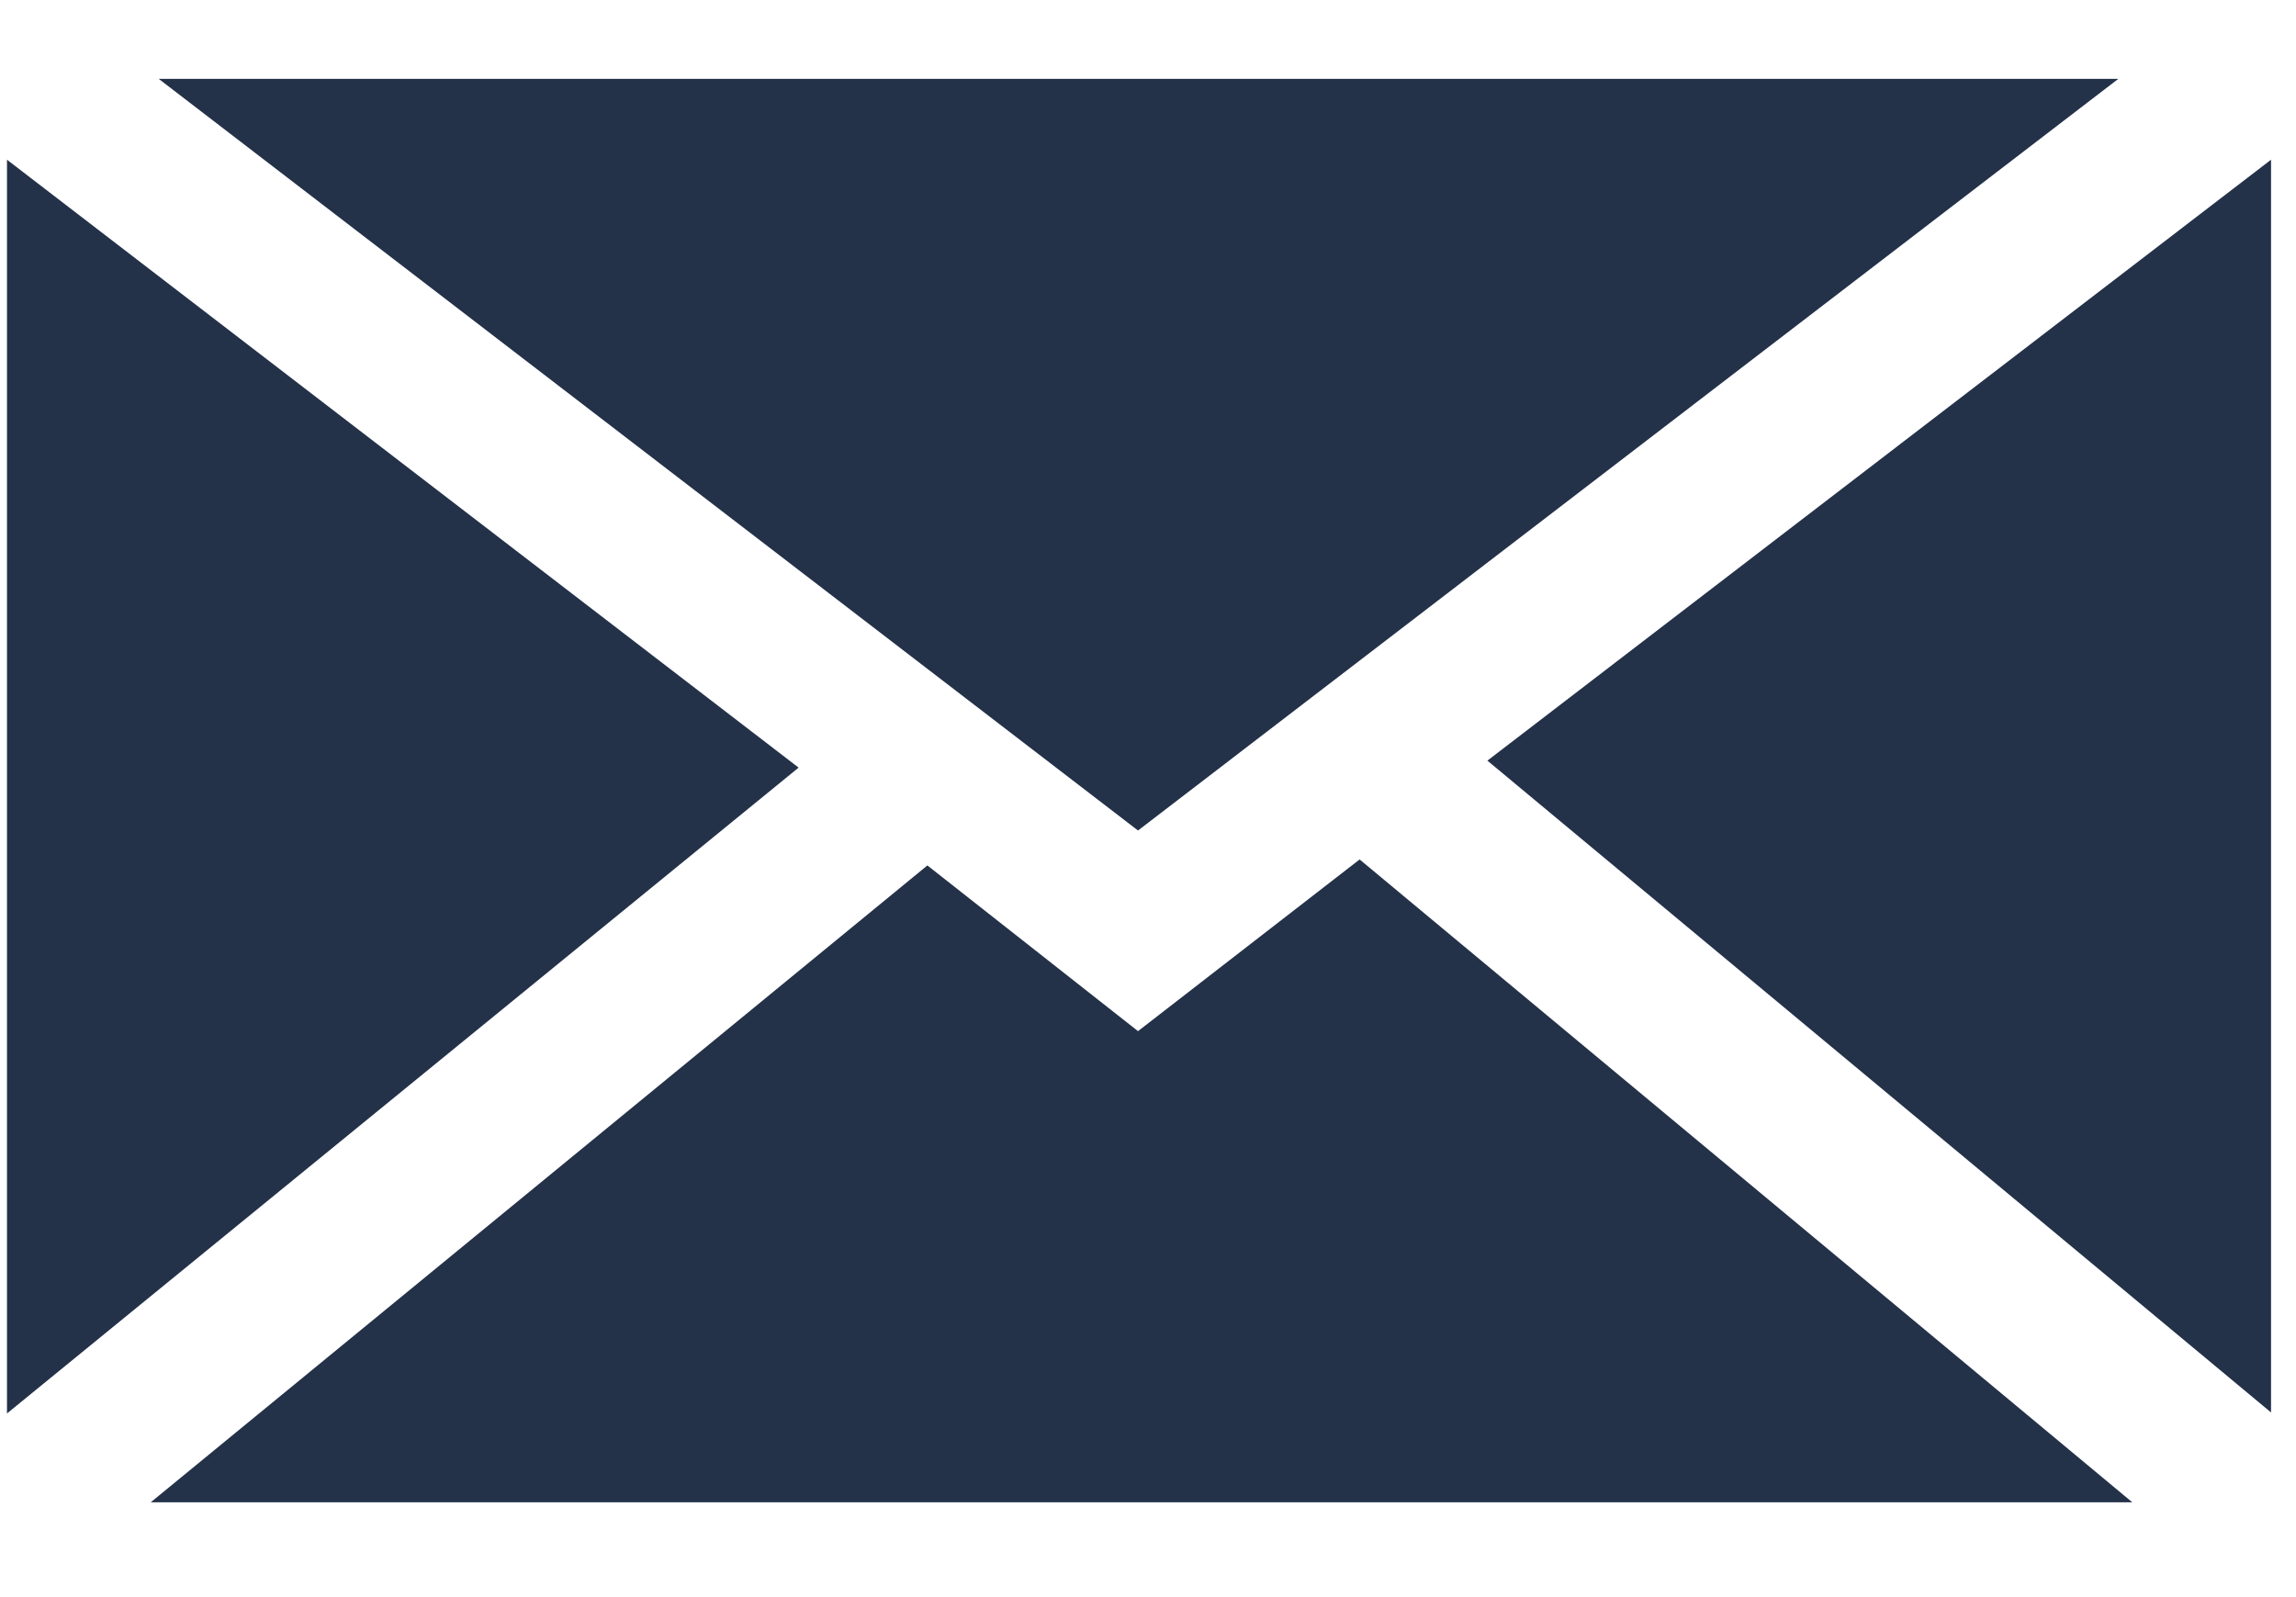
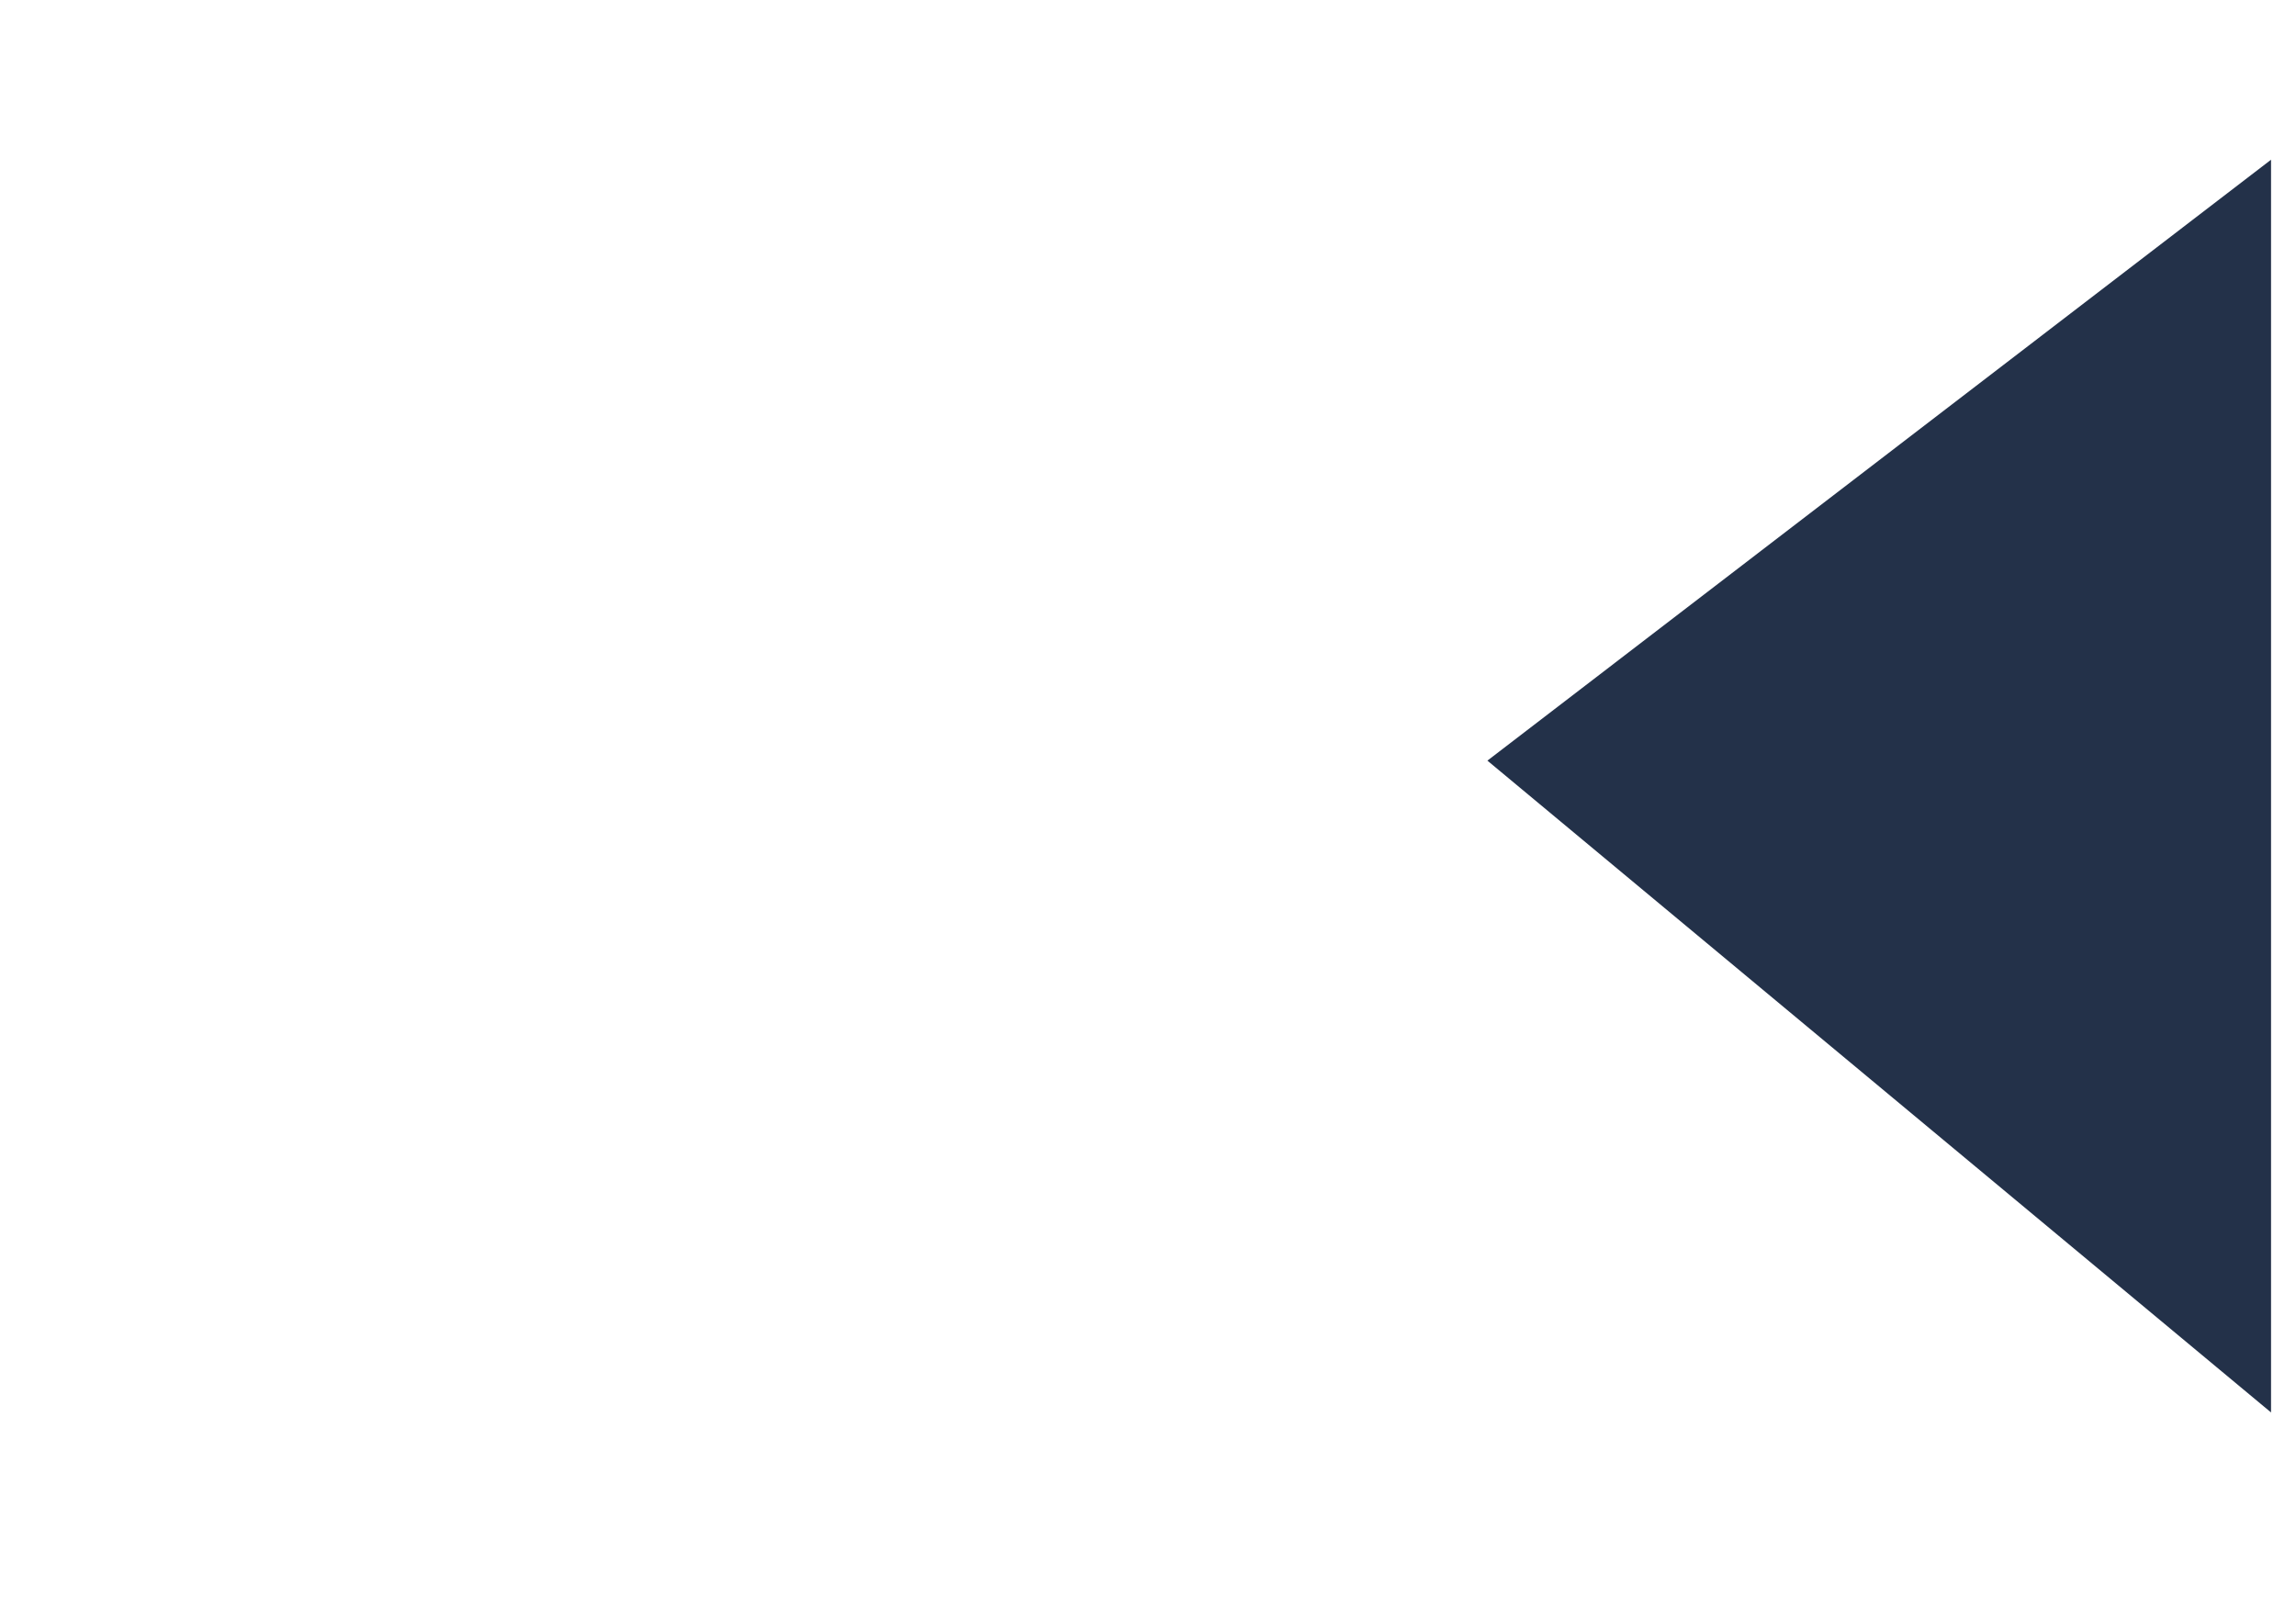
<svg xmlns="http://www.w3.org/2000/svg" width="23" height="16" viewBox="0 0 23 16" fill="none">
-   <path d="M11.4 8.32L1.59 0.79H21.22L11.4 8.32Z" fill="#233149" />
-   <path d="M8 7.69L0.07 14.16V1.6L8 7.69Z" fill="#233149" />
-   <path d="M9.29 8.67L11.4 10.33L13.62 8.61L21.36 15.05H1.51L9.29 8.67Z" fill="#233149" />
  <path d="M14.9 7.62L22.75 1.6V14.15L14.9 7.62Z" fill="#233149" />
</svg>